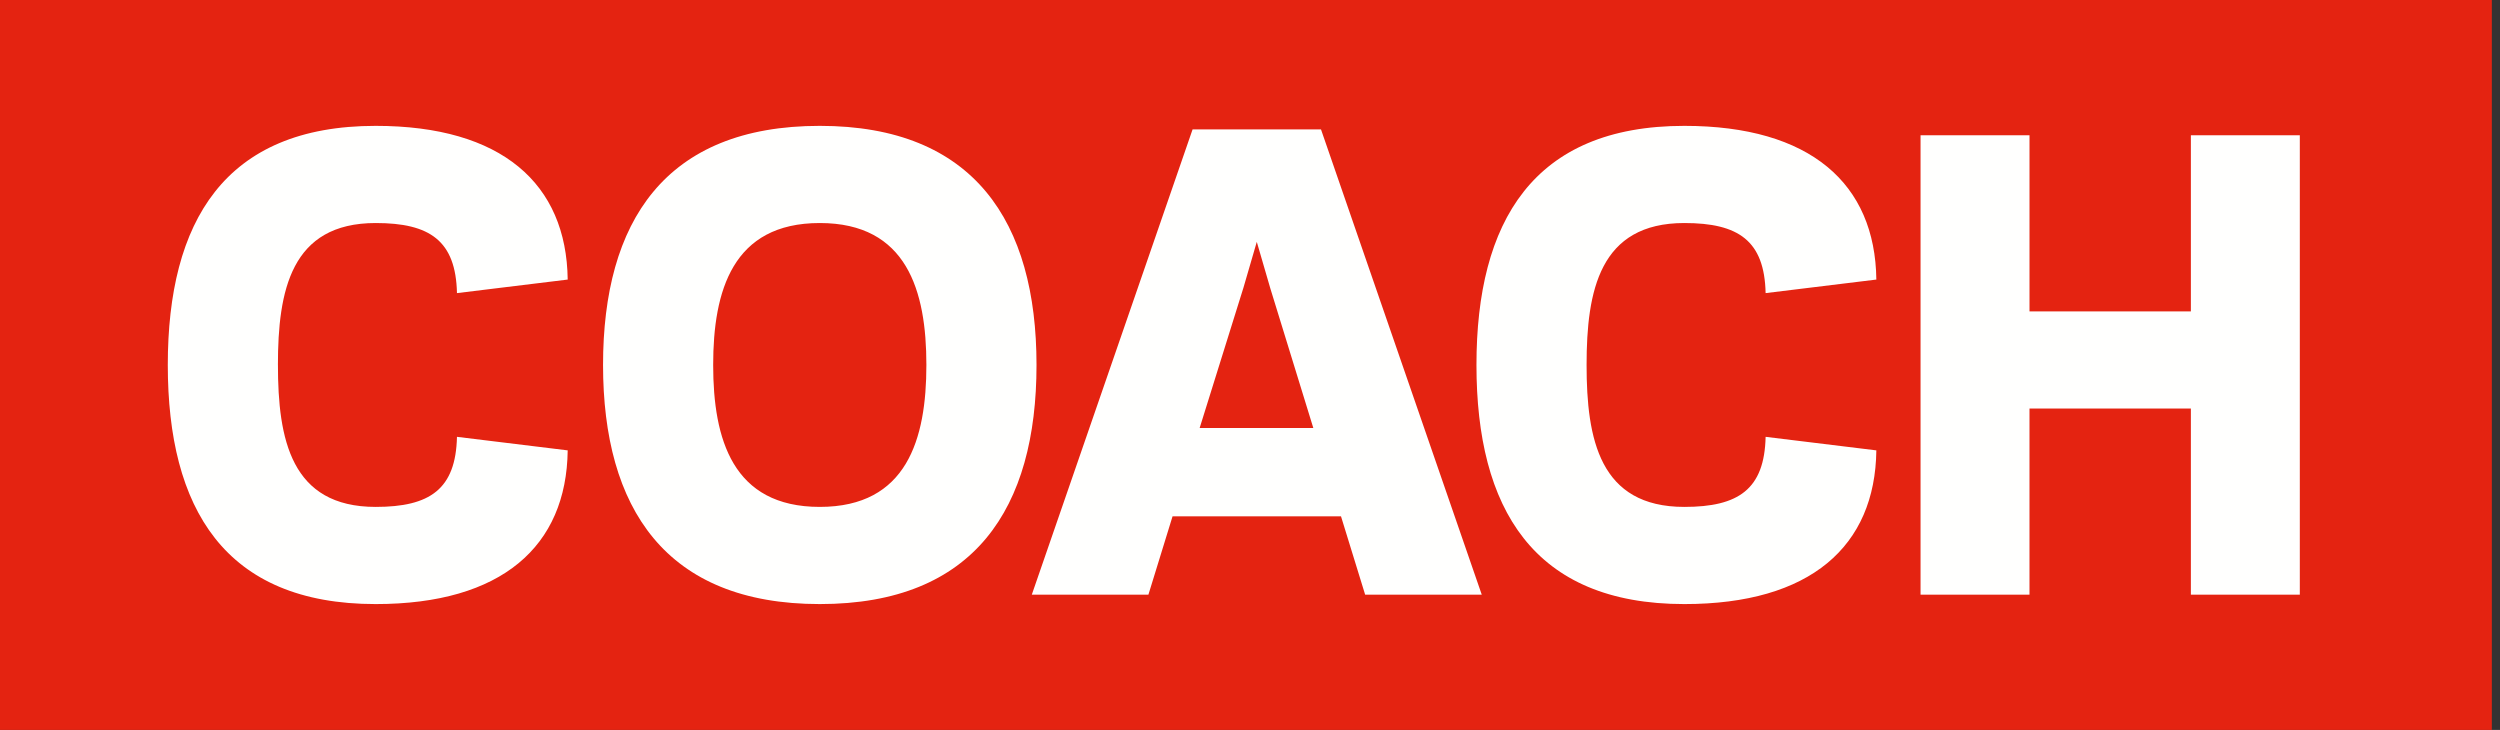
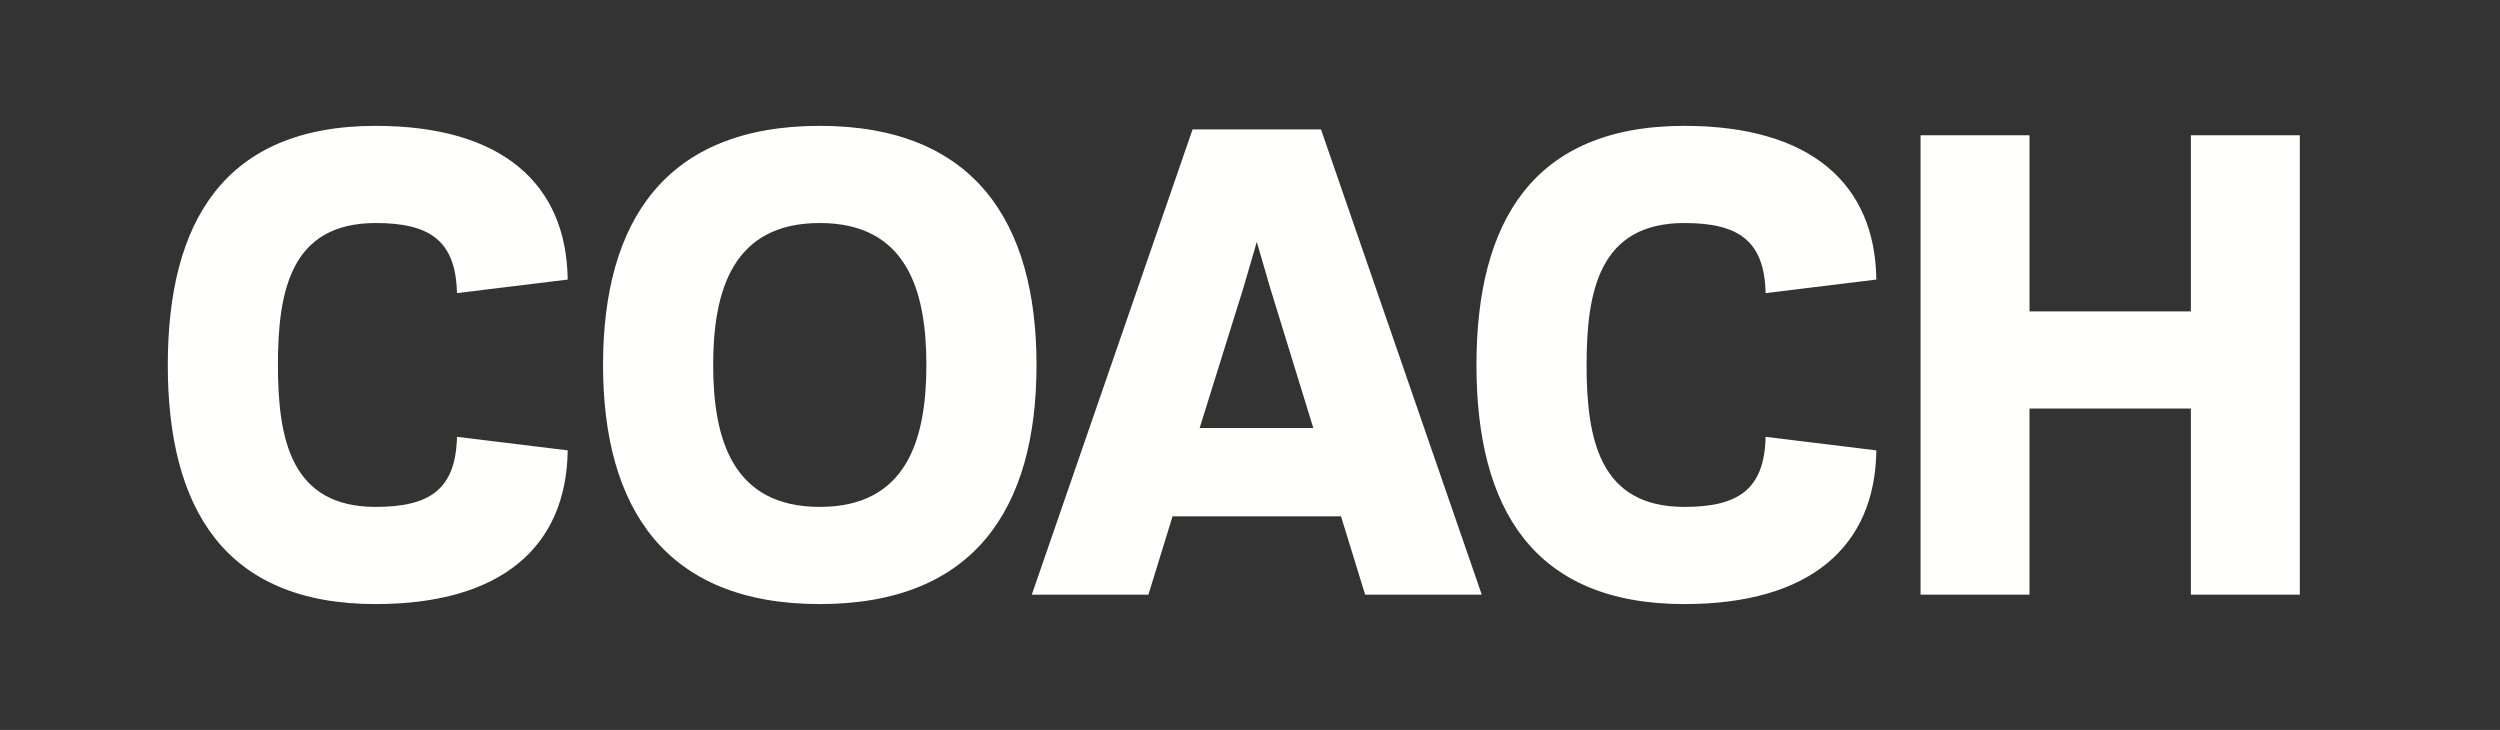
<svg xmlns="http://www.w3.org/2000/svg" width="100%" height="40px" viewBox="0 0 137 40" version="1.1">
  <rect x="0" y="0" width="137" height="40" fill="#333333" stroke="none" />
  <title>Coach Mag</title>
  <g fill="none" fill-rule="evenodd">
-     <path fill="#E42311" d="M0 40h136.552V0H0z" />
    <path d="M15.23 20c0-4.067.71-7.778 5.358-7.778 2.97 0 4.39.968 4.454 3.84l6.068-.742c-.065-5.26-3.615-8.423-10.522-8.423-8.294 0-11.393 5.26-11.393 13.103s3.099 13.103 11.393 13.103c6.907 0 10.457-3.162 10.522-8.423l-6.068-.742c-.064 2.872-1.484 3.84-4.454 3.84-4.647 0-5.357-3.711-5.357-7.778Zm29.694 13.103c8.488 0 11.877-5.26 11.877-13.103S53.38 6.897 44.924 6.897c-8.489 0-11.877 5.26-11.877 13.103s3.42 13.103 11.877 13.103Zm0-20.881c4.776 0 5.842 3.711 5.842 7.778s-1.066 7.778-5.842 7.778c-4.777 0-5.842-3.711-5.842-7.778s1.065-7.778 5.842-7.778ZM74.81 32.587h6.39L72.39 7.09h-7.036l-8.811 25.497h6.39l1.323-4.292h9.231l1.323 4.292Zm-6.68-16.783.742-2.55.742 2.55 2.356 7.65h-6.229l2.388-7.65ZM86.945 20c0-4.067.71-7.778 5.357-7.778 2.97 0 4.39.968 4.454 3.84l6.068-.742c-.064-5.26-3.615-8.423-10.522-8.423-8.294 0-11.392 5.26-11.392 13.103s3.098 13.103 11.392 13.103c6.907 0 10.458-3.162 10.522-8.423l-6.068-.742c-.064 2.872-1.484 3.84-4.454 3.84-4.647 0-5.357-3.711-5.357-7.778ZM120.06 7.413v9.65h-8.843v-9.65h-5.971v25.174h5.97V22.388h8.844v10.2h5.97V7.412h-5.97Z" fill="#FFFFFE" />
  </g>
</svg>